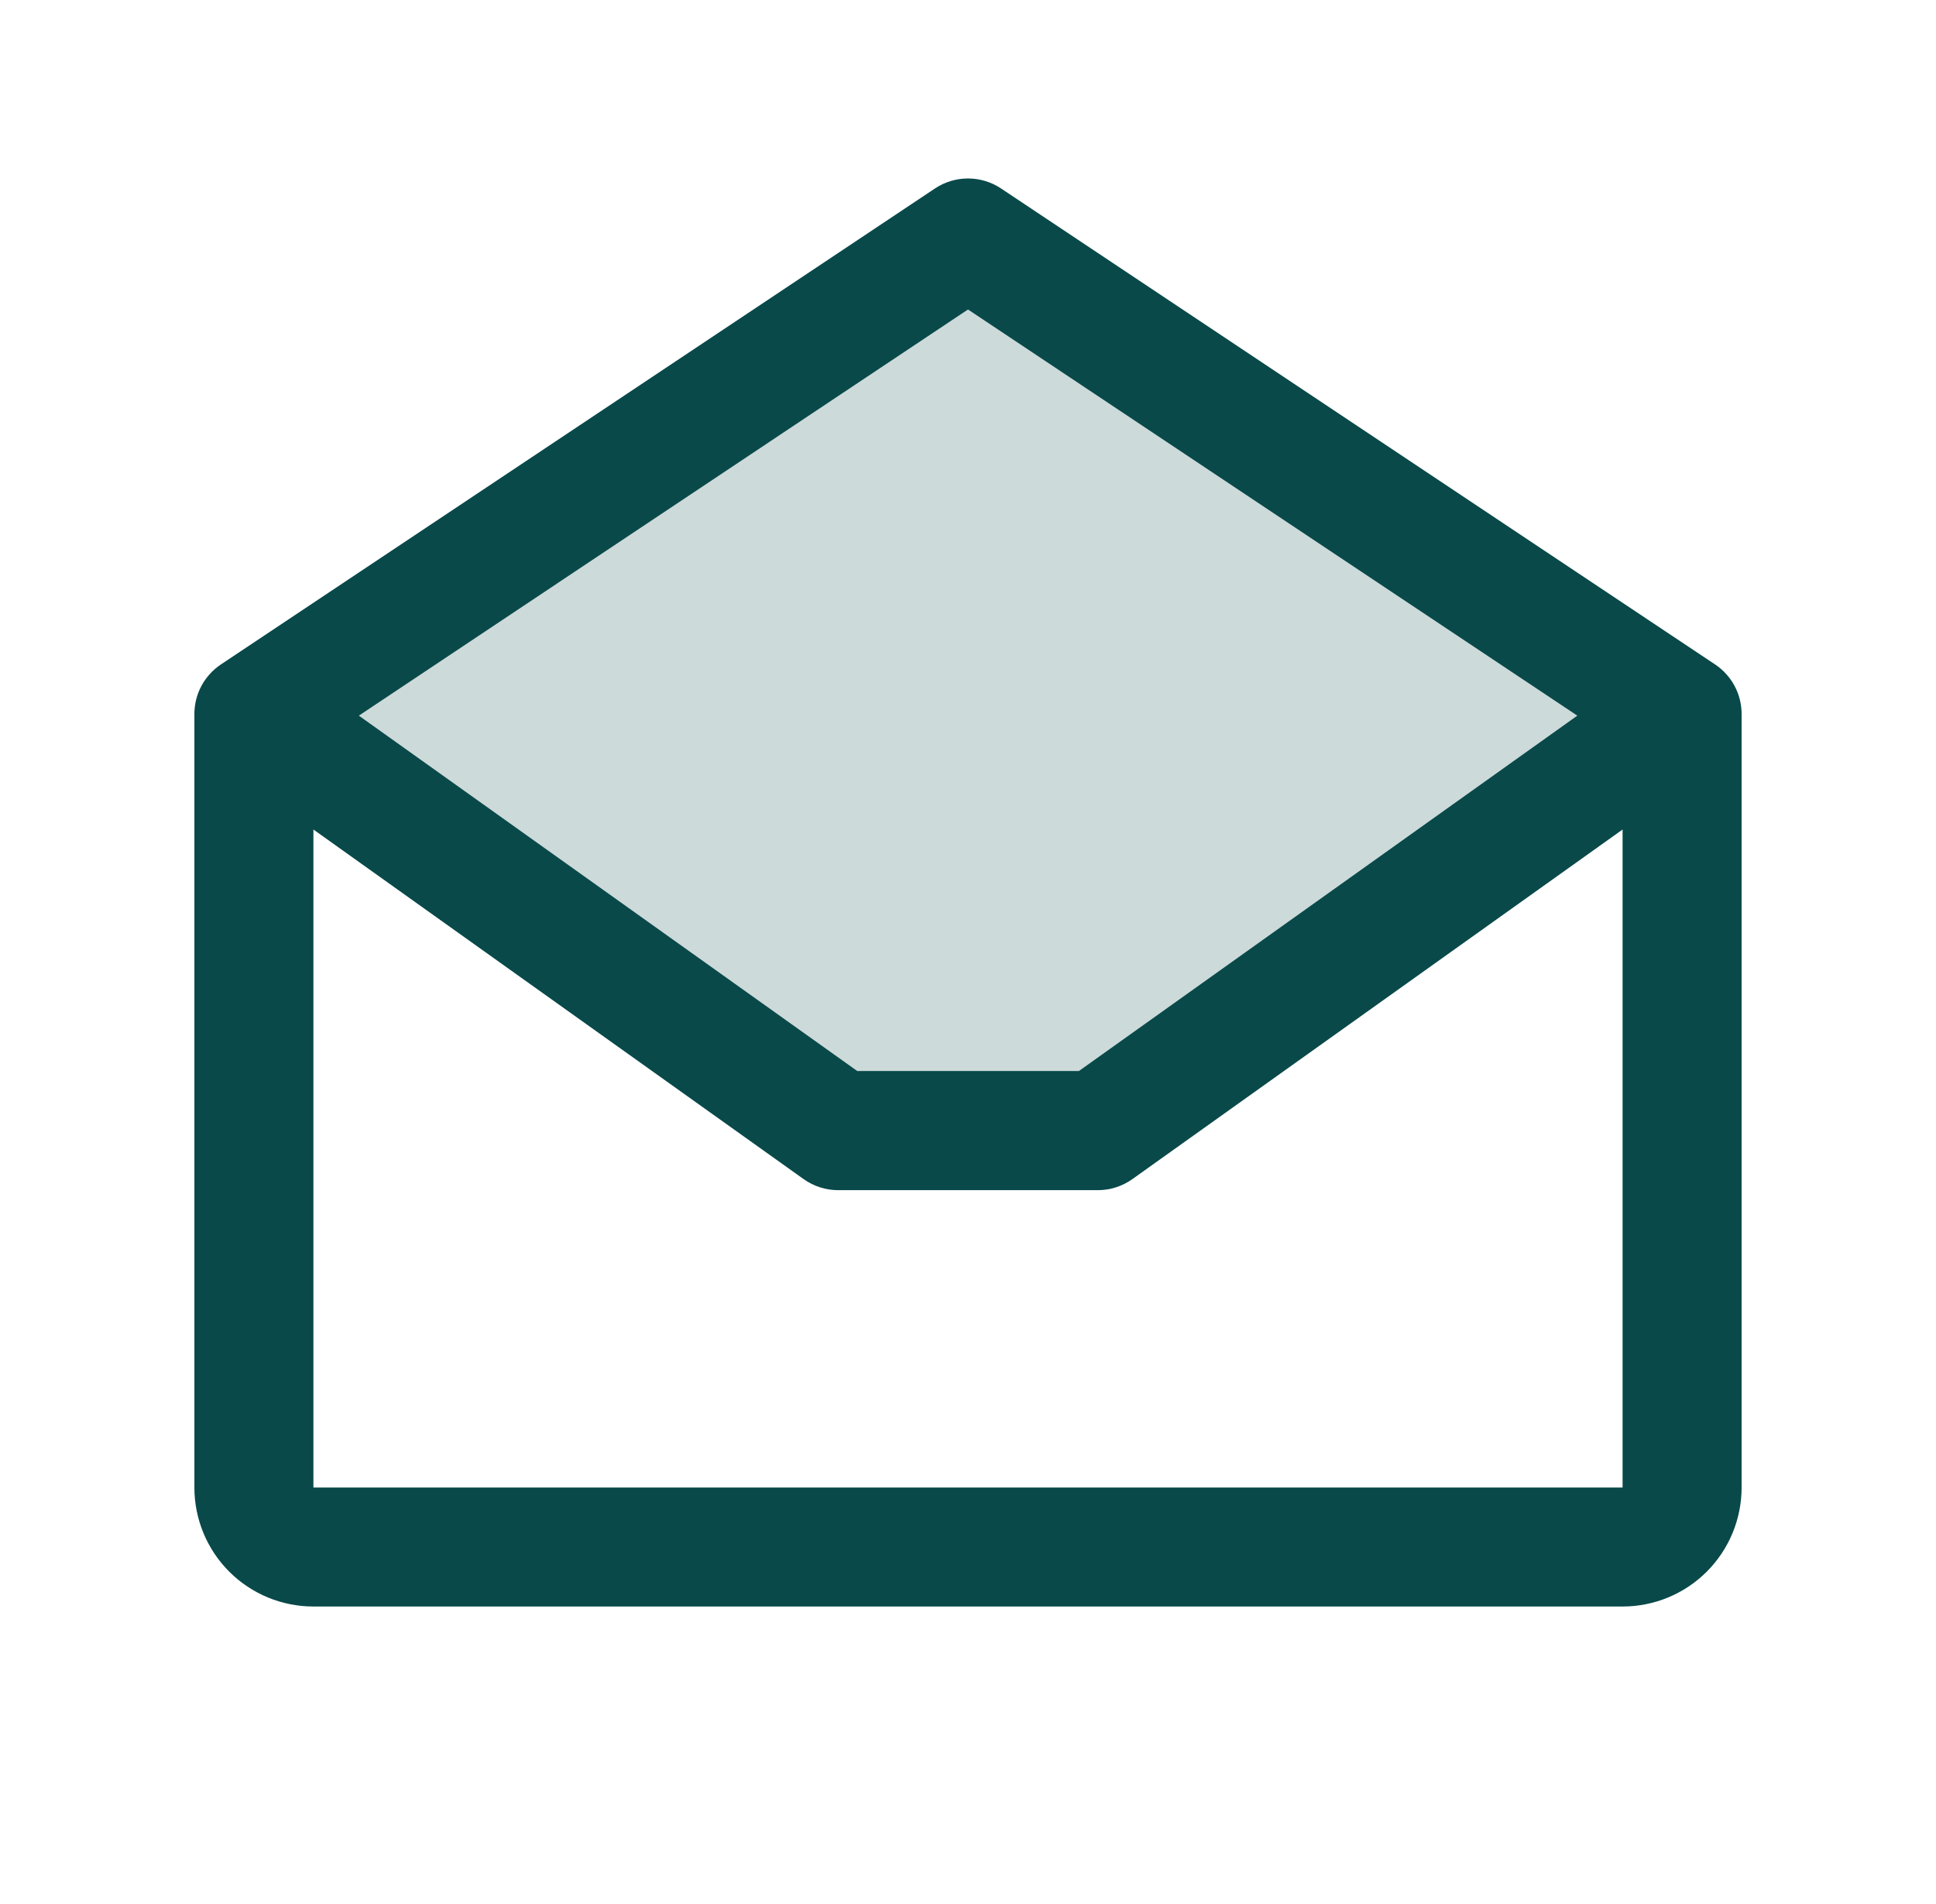
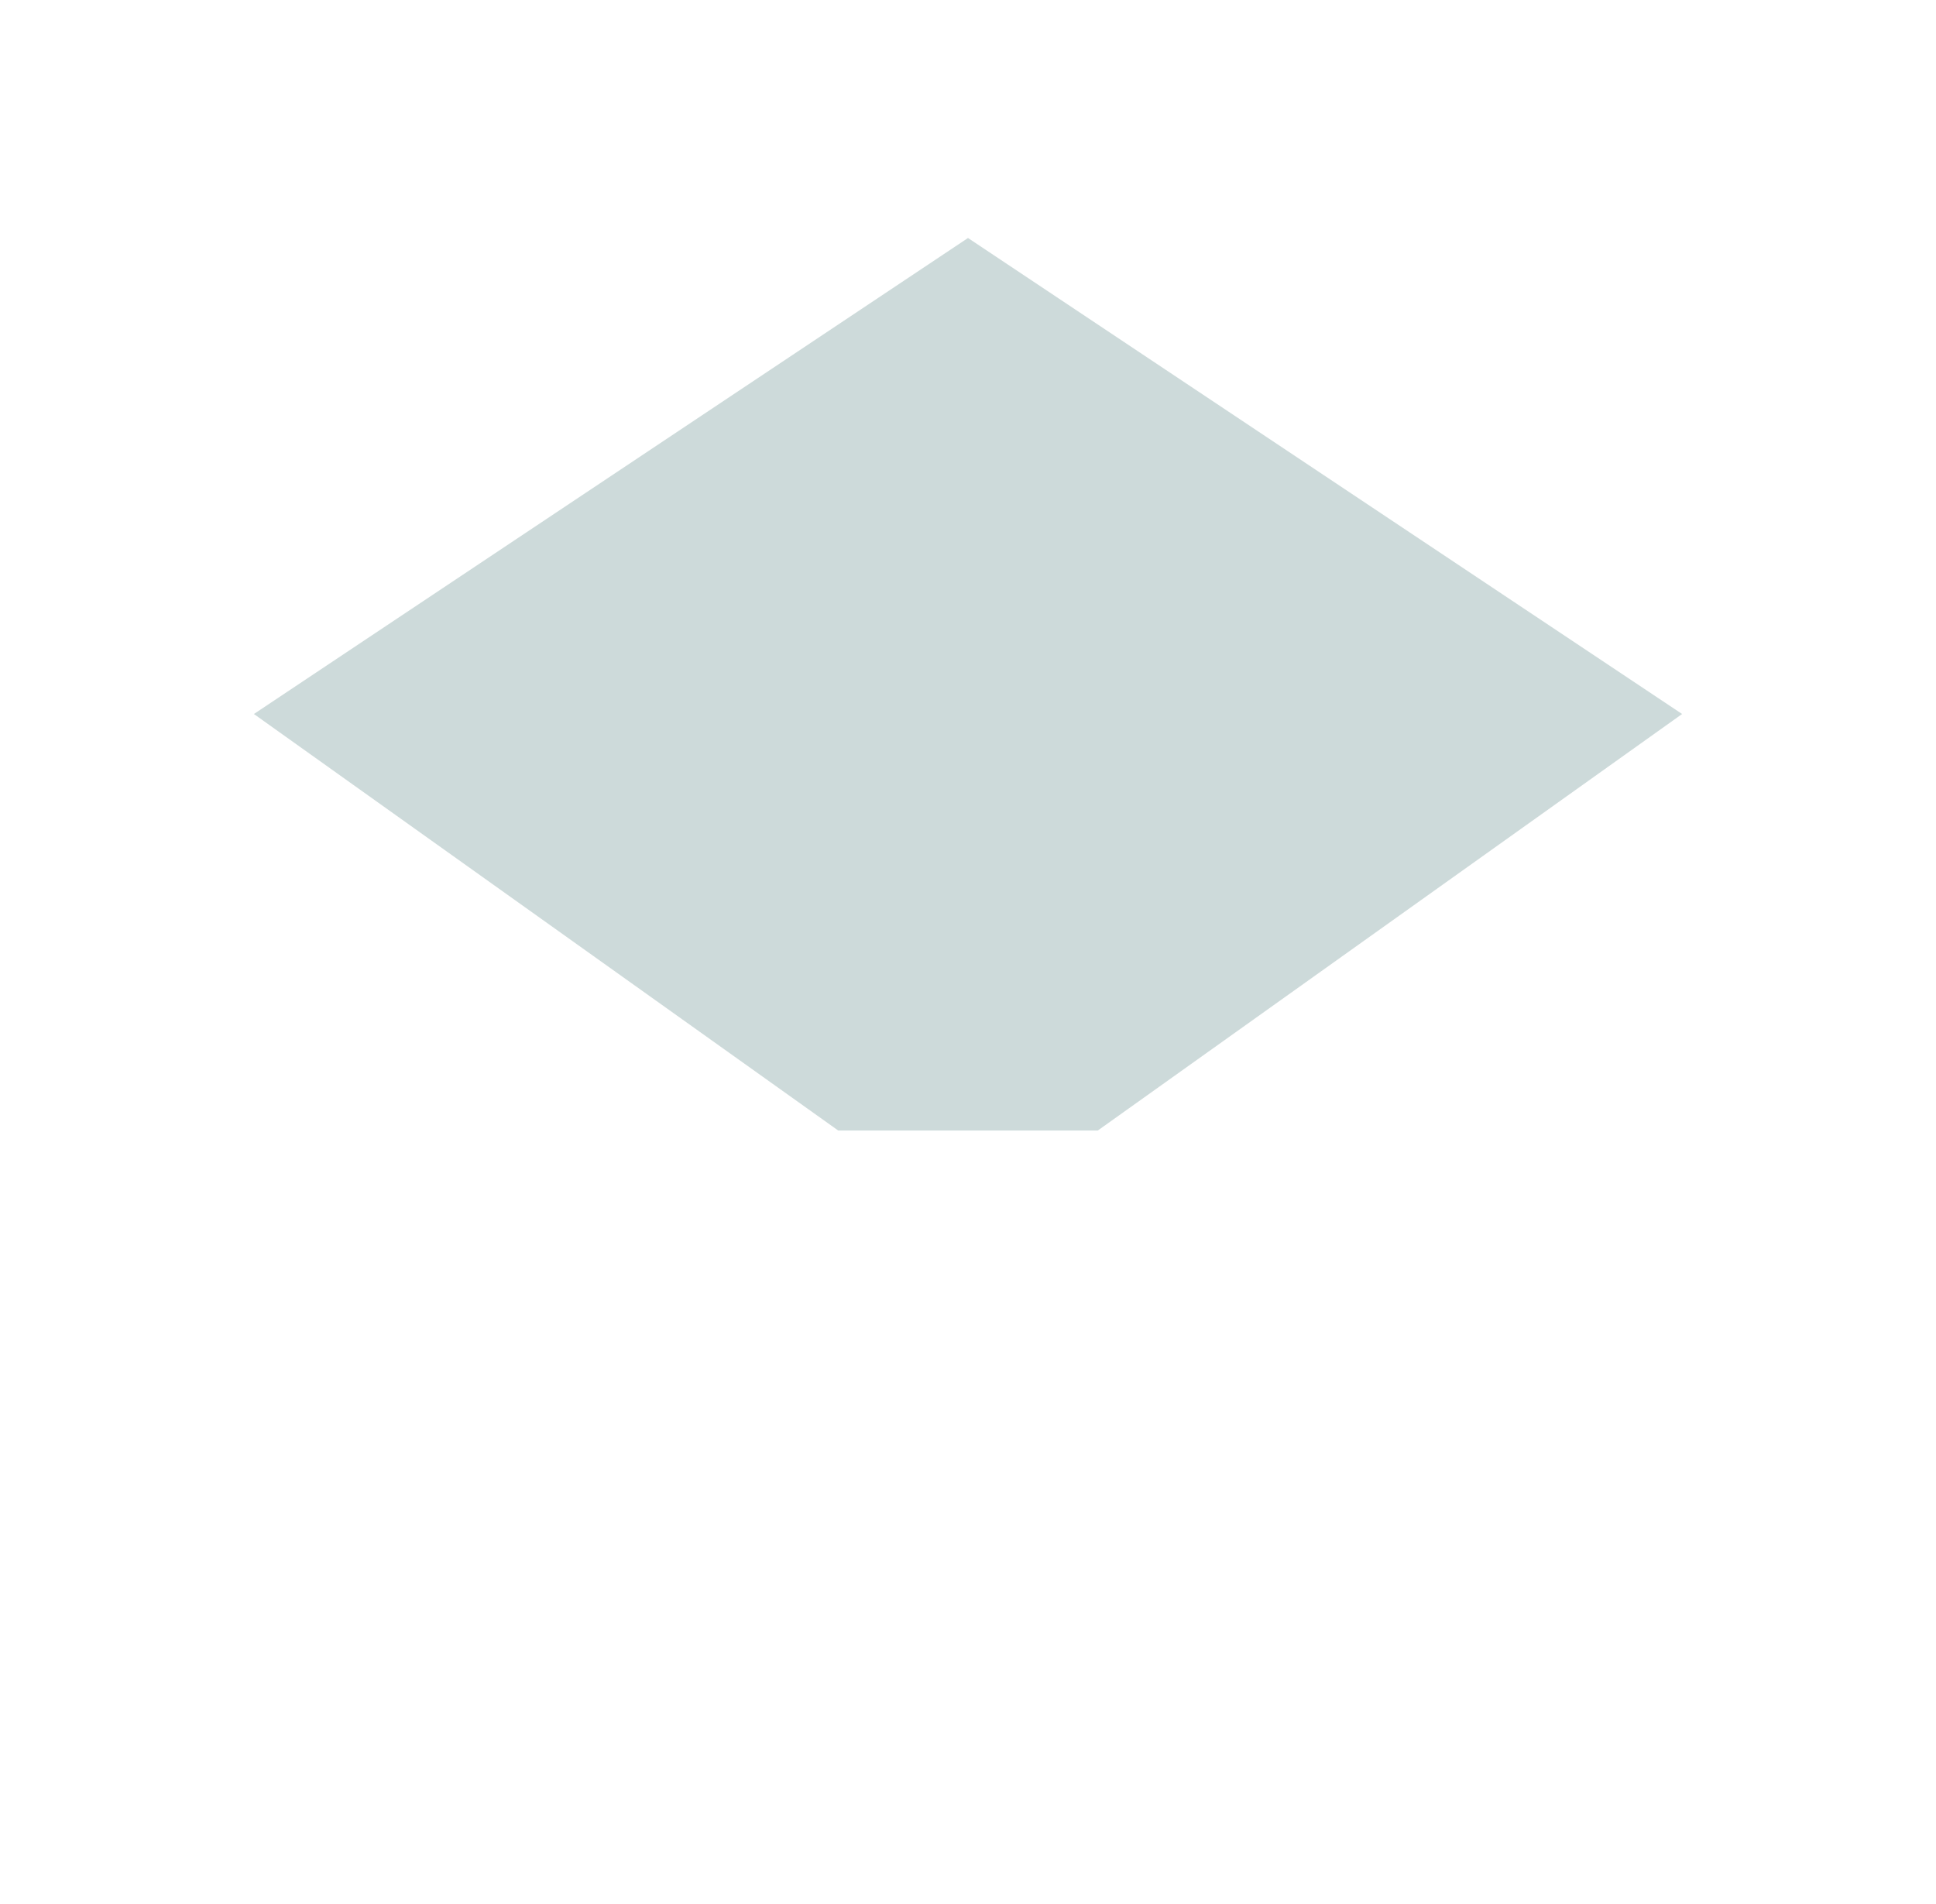
<svg xmlns="http://www.w3.org/2000/svg" width="61" height="60" viewBox="0 0 61 60" fill="none">
  <path opacity="0.2" d="M53 22.5L34.59 35.625H26.41L8 22.5L30.5 7.5L53 22.5Z" fill="#094949" />
-   <path d="M54.041 20.939L31.541 5.939C31.233 5.733 30.87 5.624 30.5 5.624C30.13 5.624 29.767 5.733 29.459 5.939L6.959 20.939C6.703 21.11 6.492 21.343 6.346 21.615C6.201 21.887 6.125 22.191 6.125 22.5V46.875C6.125 47.87 6.52 48.823 7.223 49.527C7.927 50.23 8.88 50.625 9.875 50.625H51.125C52.12 50.625 53.073 50.23 53.777 49.527C54.48 48.823 54.875 47.87 54.875 46.875V22.5C54.875 22.191 54.799 21.887 54.654 21.615C54.508 21.343 54.297 21.11 54.041 20.939ZM30.5 9.752L49.698 22.552L33.995 33.75H27.01L11.307 22.552L30.5 9.752ZM9.875 46.875V26.14L25.32 37.156C25.638 37.383 26.019 37.505 26.41 37.505H34.59C34.981 37.505 35.362 37.383 35.68 37.156L51.125 26.14V46.875H9.875Z" fill="#094949" />
</svg>